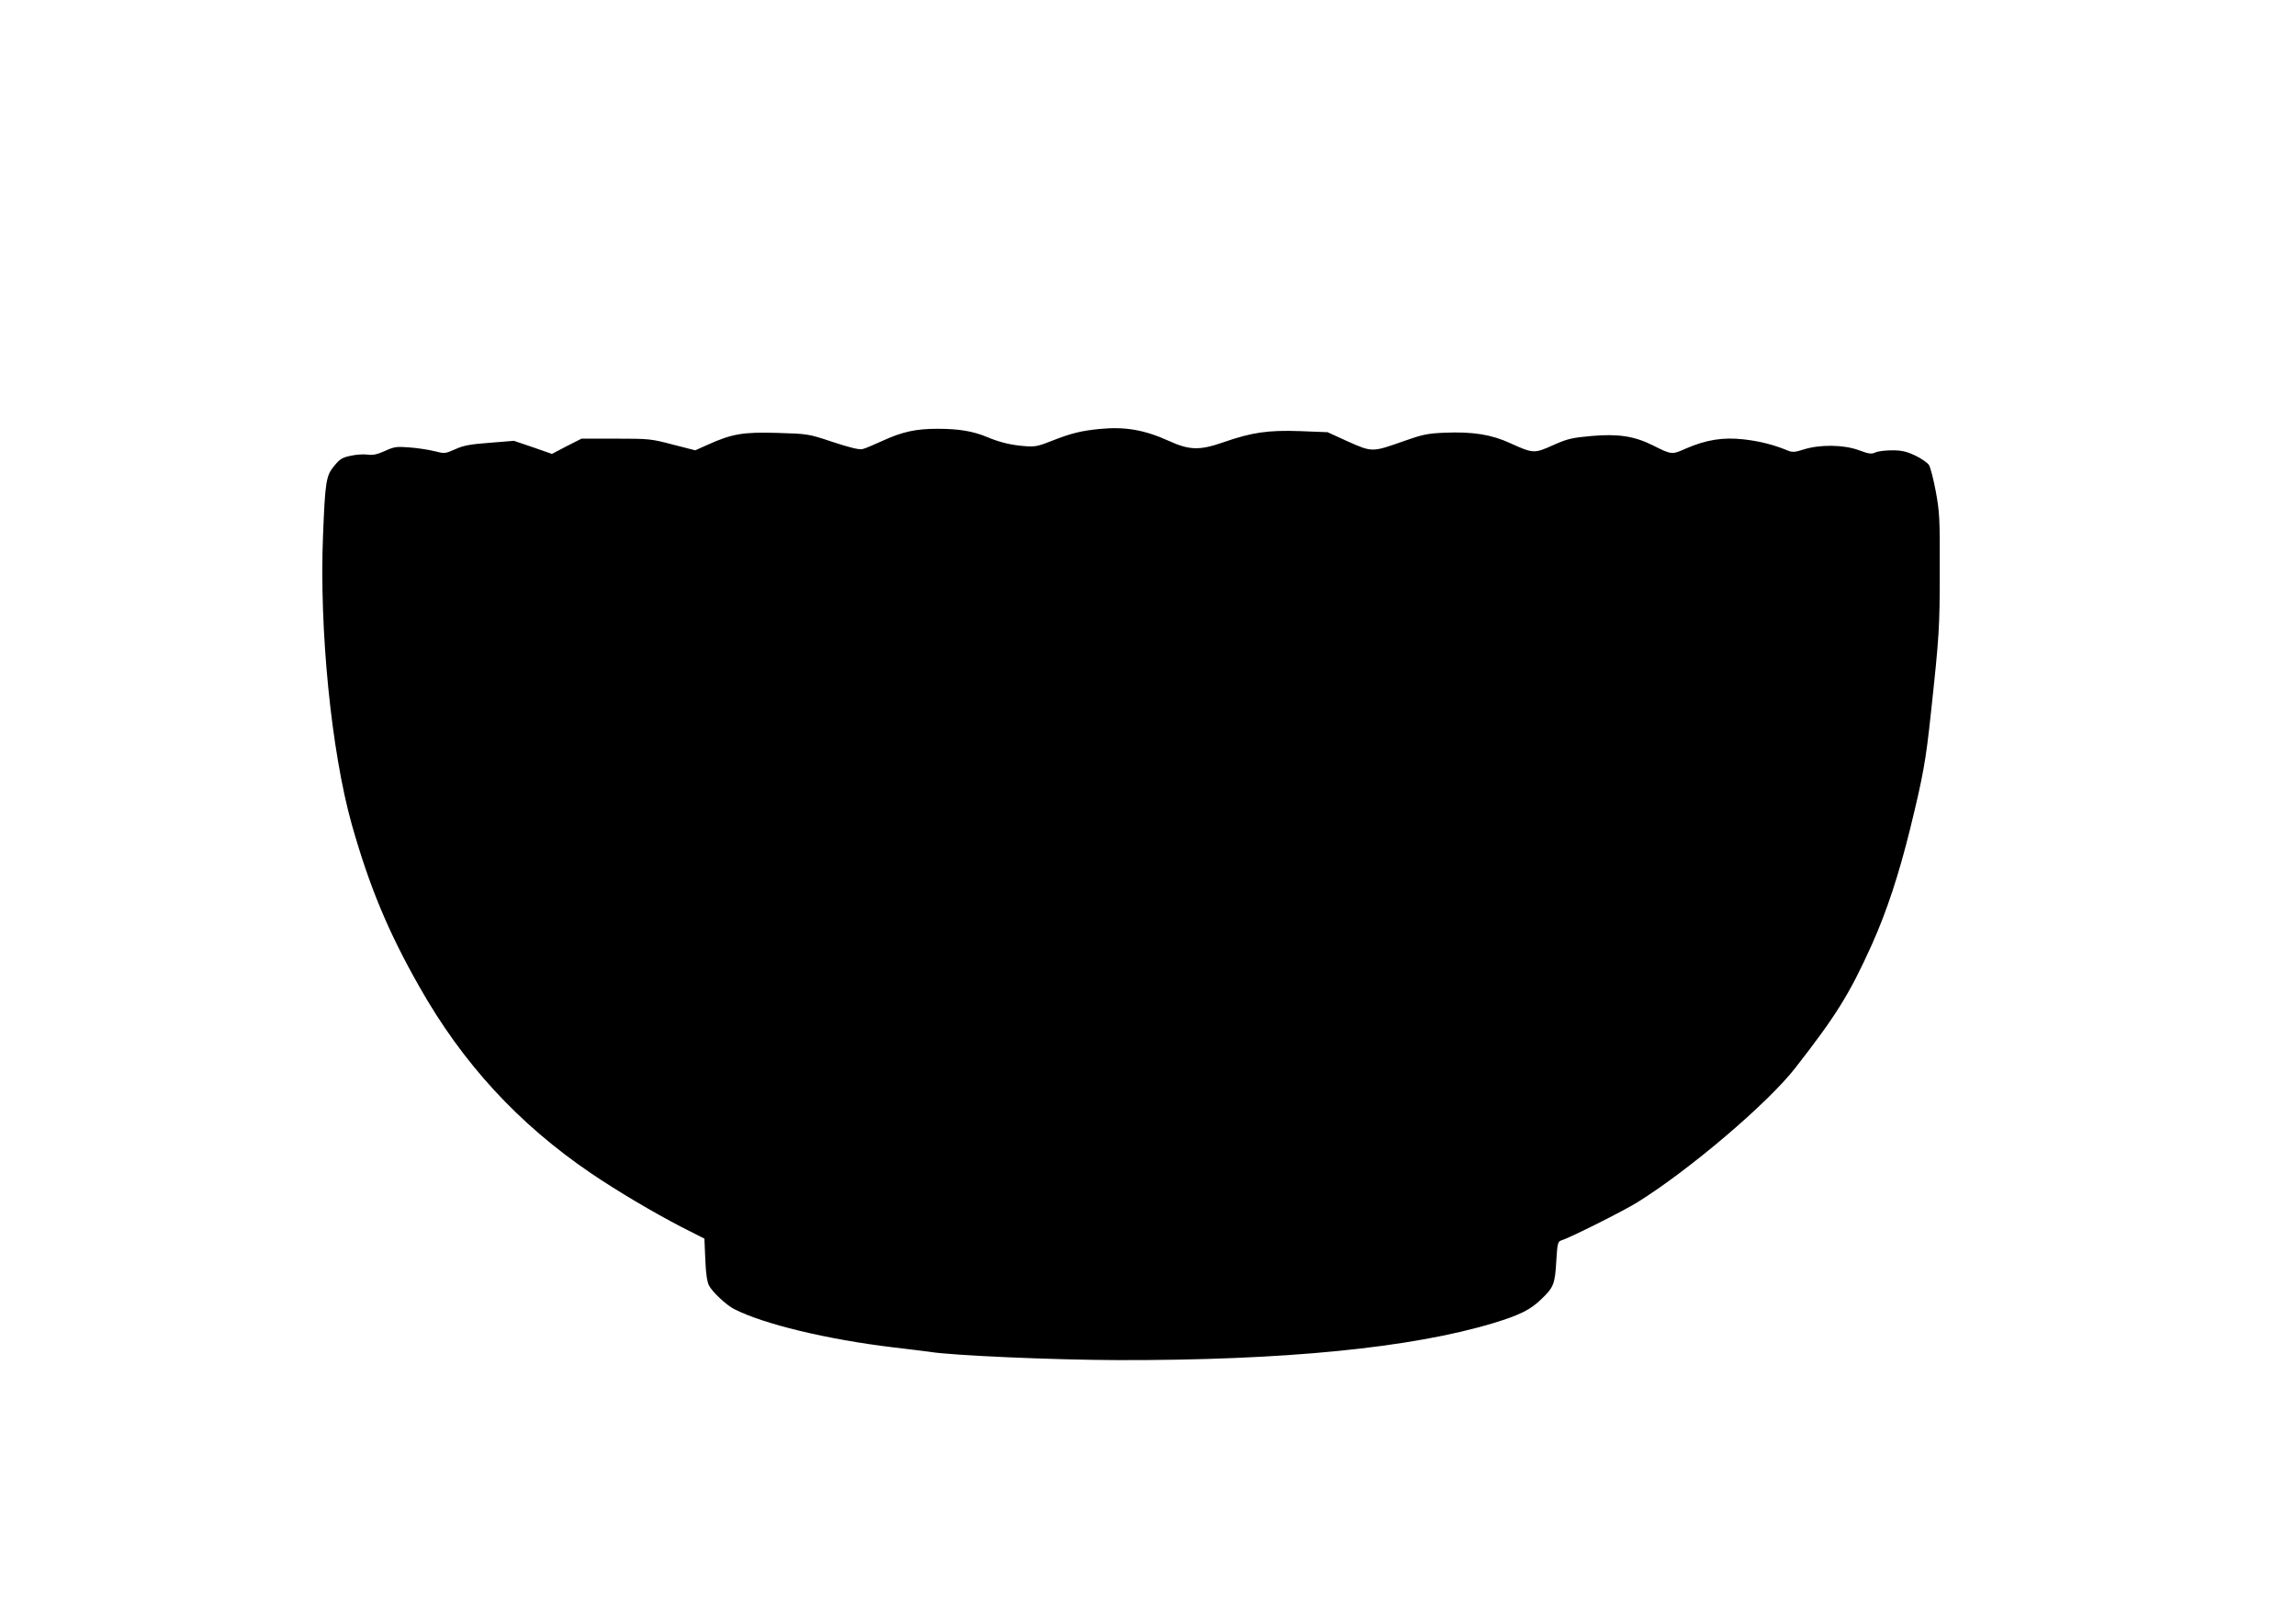
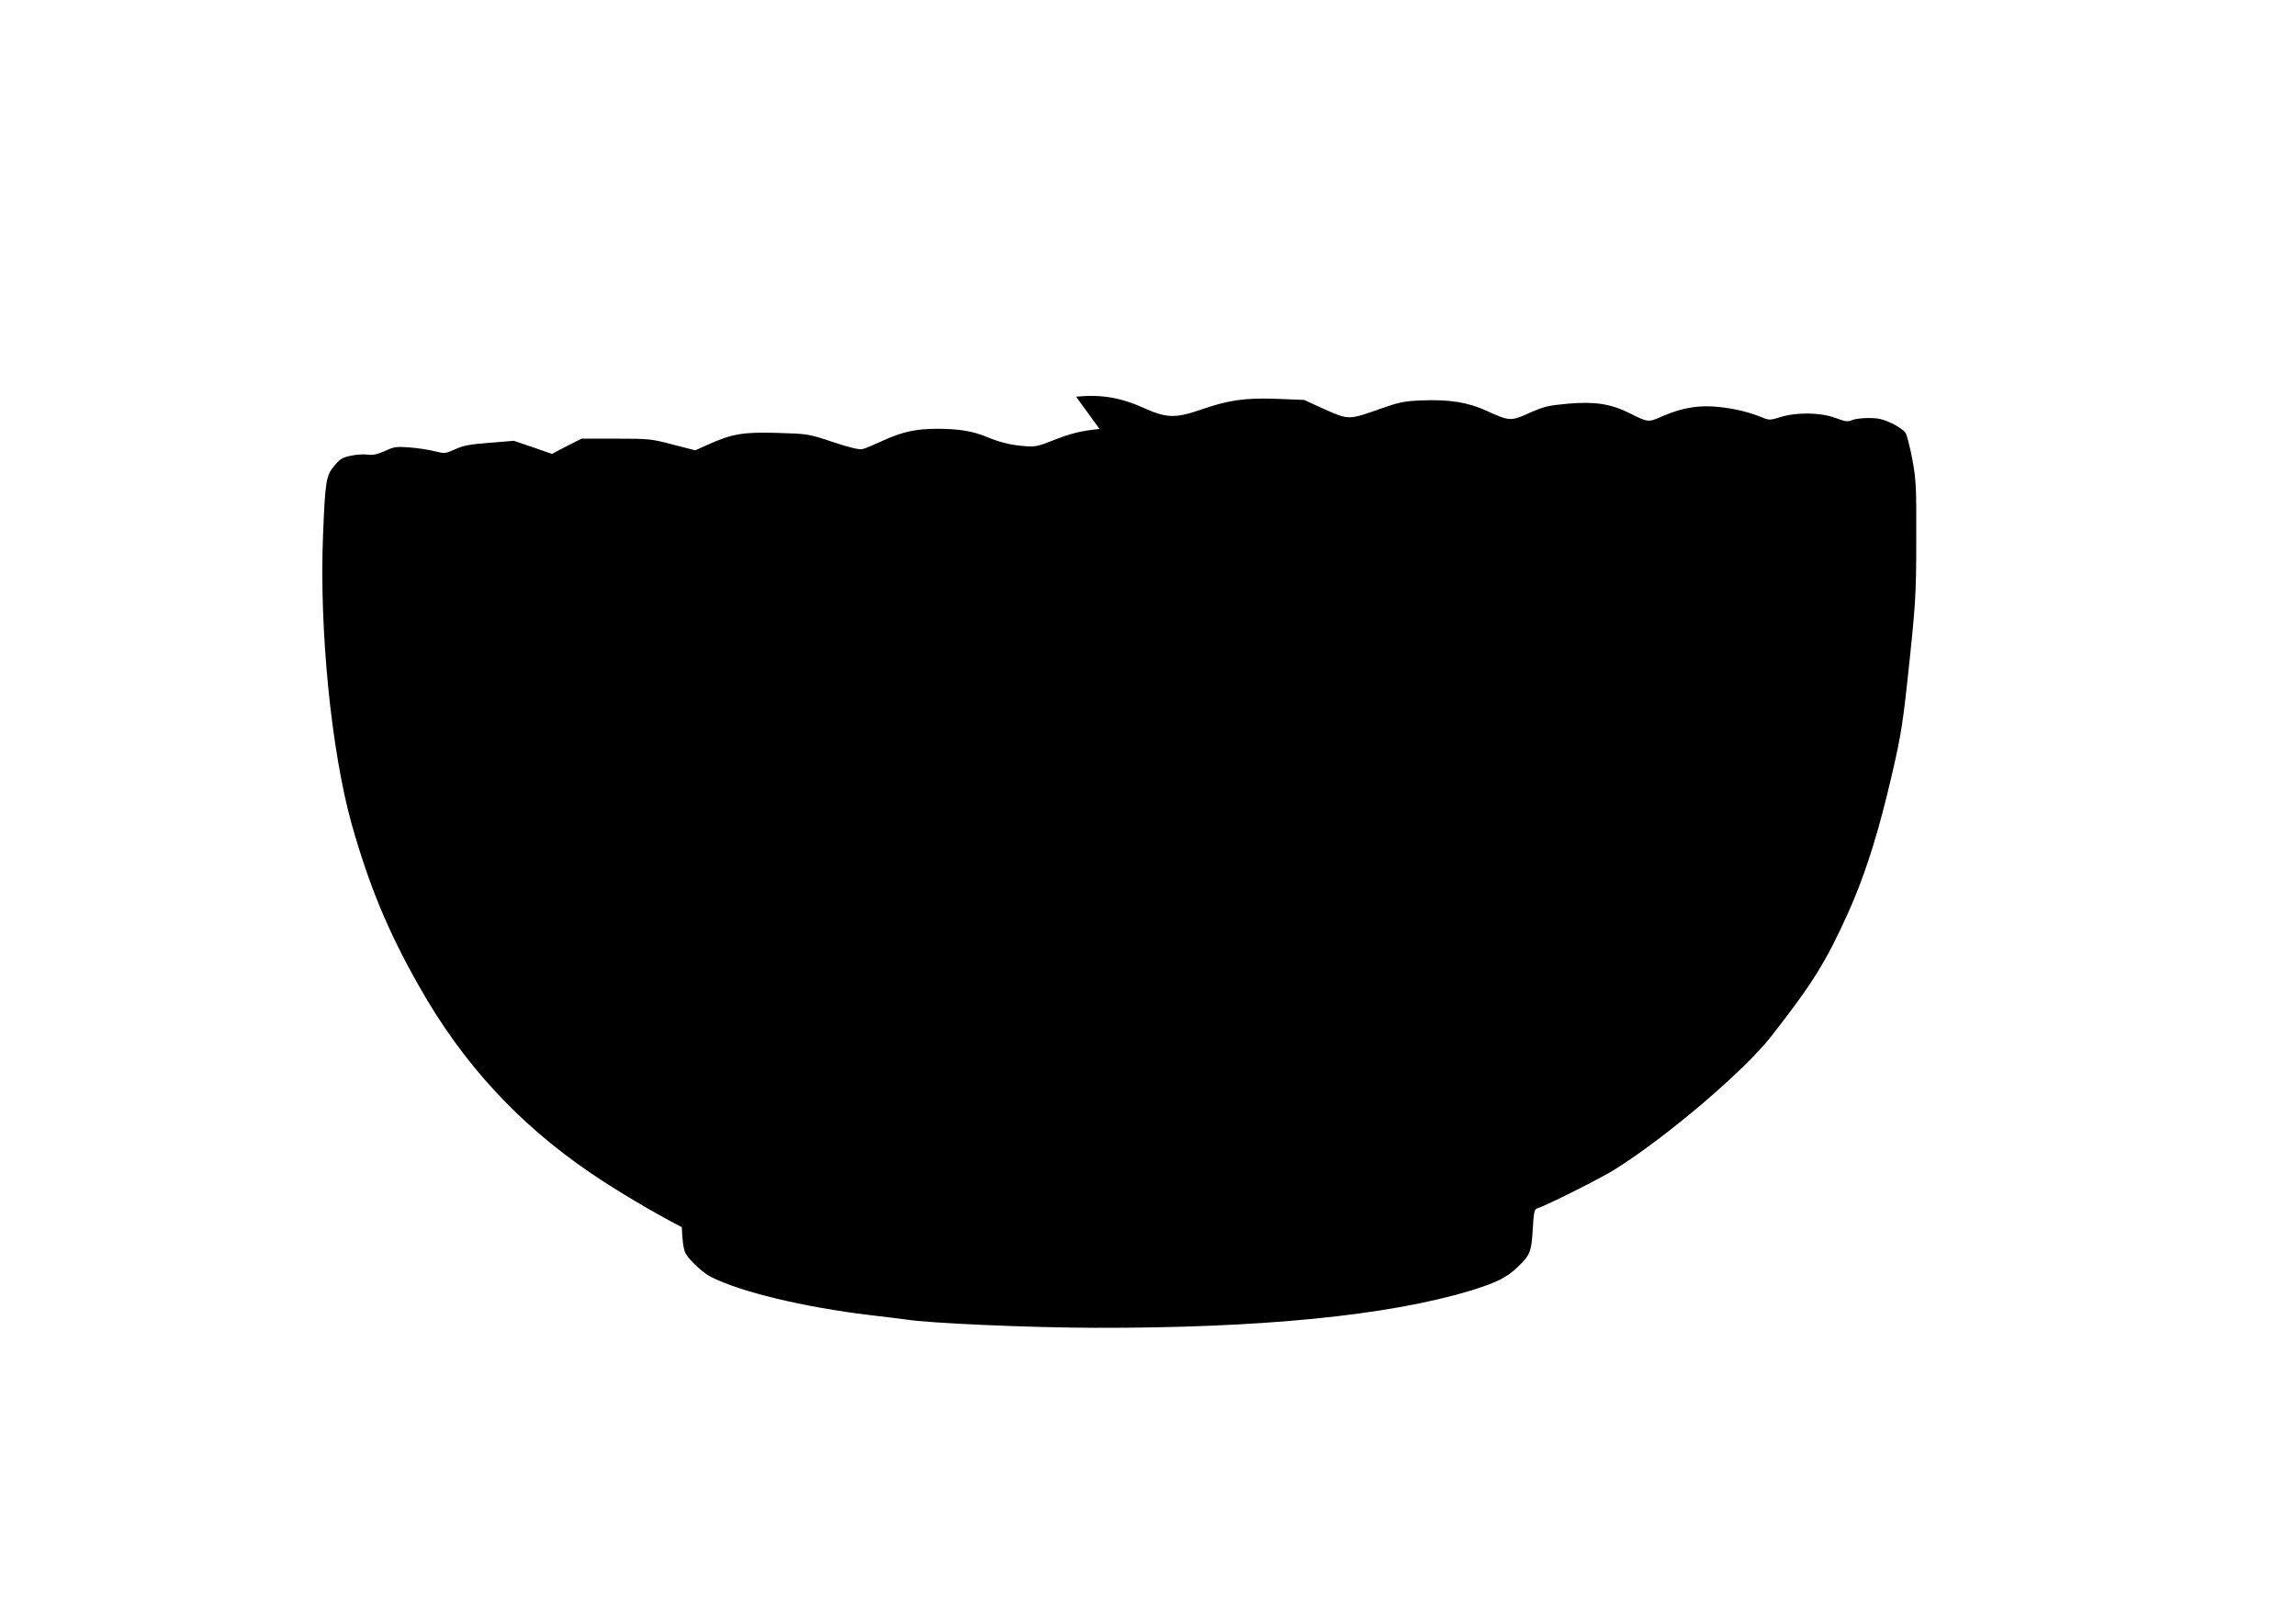
<svg xmlns="http://www.w3.org/2000/svg" version="1.0" width="1280pt" height="893pt" viewBox="0 0 1280 893" preserveAspectRatio="xMidYMid meet">
  <g transform="translate(0,893) scale(0.1,-0.1)" fill="#000000" stroke="none">
-     <path d="M6130 6539 c-102 -10 -159 -24 -263 -65 -77 -31 -97 -35 -150 -31 -81 6 -142 21 -214 51 -79 33 -158 46 -277 46 -122 0 -197 -17 -308 -68 -46 -21 -95 -42 -109 -45 -18 -5 -71 8 -165 39 -138 46 -140 46 -310 51 -190 6 -255 -5 -391 -67 l-67 -30 -125 32 c-121 32 -133 33 -317 33 l-192 0 -83 -42 -82 -43 -106 37 -106 36 -135 -11 c-108 -8 -147 -15 -192 -36 -57 -25 -59 -25 -115 -11 -32 8 -95 18 -139 21 -74 6 -86 4 -139 -20 -43 -19 -66 -24 -95 -20 -20 3 -62 1 -93 -6 -49 -10 -62 -18 -94 -57 -45 -55 -50 -84 -62 -383 -22 -528 46 -1208 160 -1615 98 -346 203 -599 377 -905 242 -428 553 -765 956 -1039 144 -98 352 -221 507 -301 l126 -64 5 -116 c3 -79 10 -125 21 -146 18 -35 96 -108 139 -130 163 -84 520 -170 888 -214 96 -11 188 -23 204 -25 119 -20 685 -45 1051 -46 924 -2 1634 68 2093 207 144 44 205 74 265 133 68 65 76 84 83 210 6 101 9 111 28 117 49 15 348 165 425 213 289 180 726 551 880 749 227 291 302 411 426 686 83 185 151 391 215 651 71 290 86 373 114 635 47 434 50 484 50 800 1 288 -1 326 -22 440 -13 69 -30 135 -38 148 -9 13 -43 37 -77 53 -49 23 -76 29 -129 29 -37 0 -79 -5 -93 -12 -21 -10 -37 -8 -93 13 -85 31 -217 32 -306 4 -50 -16 -63 -17 -90 -6 -80 33 -157 52 -245 62 -115 13 -209 -2 -322 -51 -78 -35 -80 -35 -183 17 -104 52 -194 66 -343 53 -109 -10 -133 -15 -214 -51 -106 -48 -112 -47 -240 11 -104 48 -209 65 -369 58 -92 -4 -120 -10 -225 -47 -175 -62 -175 -62 -310 -2 l-114 52 -153 6 c-178 6 -267 -6 -430 -63 -130 -45 -187 -44 -303 9 -135 61 -243 80 -385 66z" />
+     <path d="M6130 6539 c-102 -10 -159 -24 -263 -65 -77 -31 -97 -35 -150 -31 -81 6 -142 21 -214 51 -79 33 -158 46 -277 46 -122 0 -197 -17 -308 -68 -46 -21 -95 -42 -109 -45 -18 -5 -71 8 -165 39 -138 46 -140 46 -310 51 -190 6 -255 -5 -391 -67 l-67 -30 -125 32 c-121 32 -133 33 -317 33 l-192 0 -83 -42 -82 -43 -106 37 -106 36 -135 -11 c-108 -8 -147 -15 -192 -36 -57 -25 -59 -25 -115 -11 -32 8 -95 18 -139 21 -74 6 -86 4 -139 -20 -43 -19 -66 -24 -95 -20 -20 3 -62 1 -93 -6 -49 -10 -62 -18 -94 -57 -45 -55 -50 -84 -62 -383 -22 -528 46 -1208 160 -1615 98 -346 203 -599 377 -905 242 -428 553 -765 956 -1039 144 -98 352 -221 507 -301 c3 -79 10 -125 21 -146 18 -35 96 -108 139 -130 163 -84 520 -170 888 -214 96 -11 188 -23 204 -25 119 -20 685 -45 1051 -46 924 -2 1634 68 2093 207 144 44 205 74 265 133 68 65 76 84 83 210 6 101 9 111 28 117 49 15 348 165 425 213 289 180 726 551 880 749 227 291 302 411 426 686 83 185 151 391 215 651 71 290 86 373 114 635 47 434 50 484 50 800 1 288 -1 326 -22 440 -13 69 -30 135 -38 148 -9 13 -43 37 -77 53 -49 23 -76 29 -129 29 -37 0 -79 -5 -93 -12 -21 -10 -37 -8 -93 13 -85 31 -217 32 -306 4 -50 -16 -63 -17 -90 -6 -80 33 -157 52 -245 62 -115 13 -209 -2 -322 -51 -78 -35 -80 -35 -183 17 -104 52 -194 66 -343 53 -109 -10 -133 -15 -214 -51 -106 -48 -112 -47 -240 11 -104 48 -209 65 -369 58 -92 -4 -120 -10 -225 -47 -175 -62 -175 -62 -310 -2 l-114 52 -153 6 c-178 6 -267 -6 -430 -63 -130 -45 -187 -44 -303 9 -135 61 -243 80 -385 66z" />
  </g>
</svg>